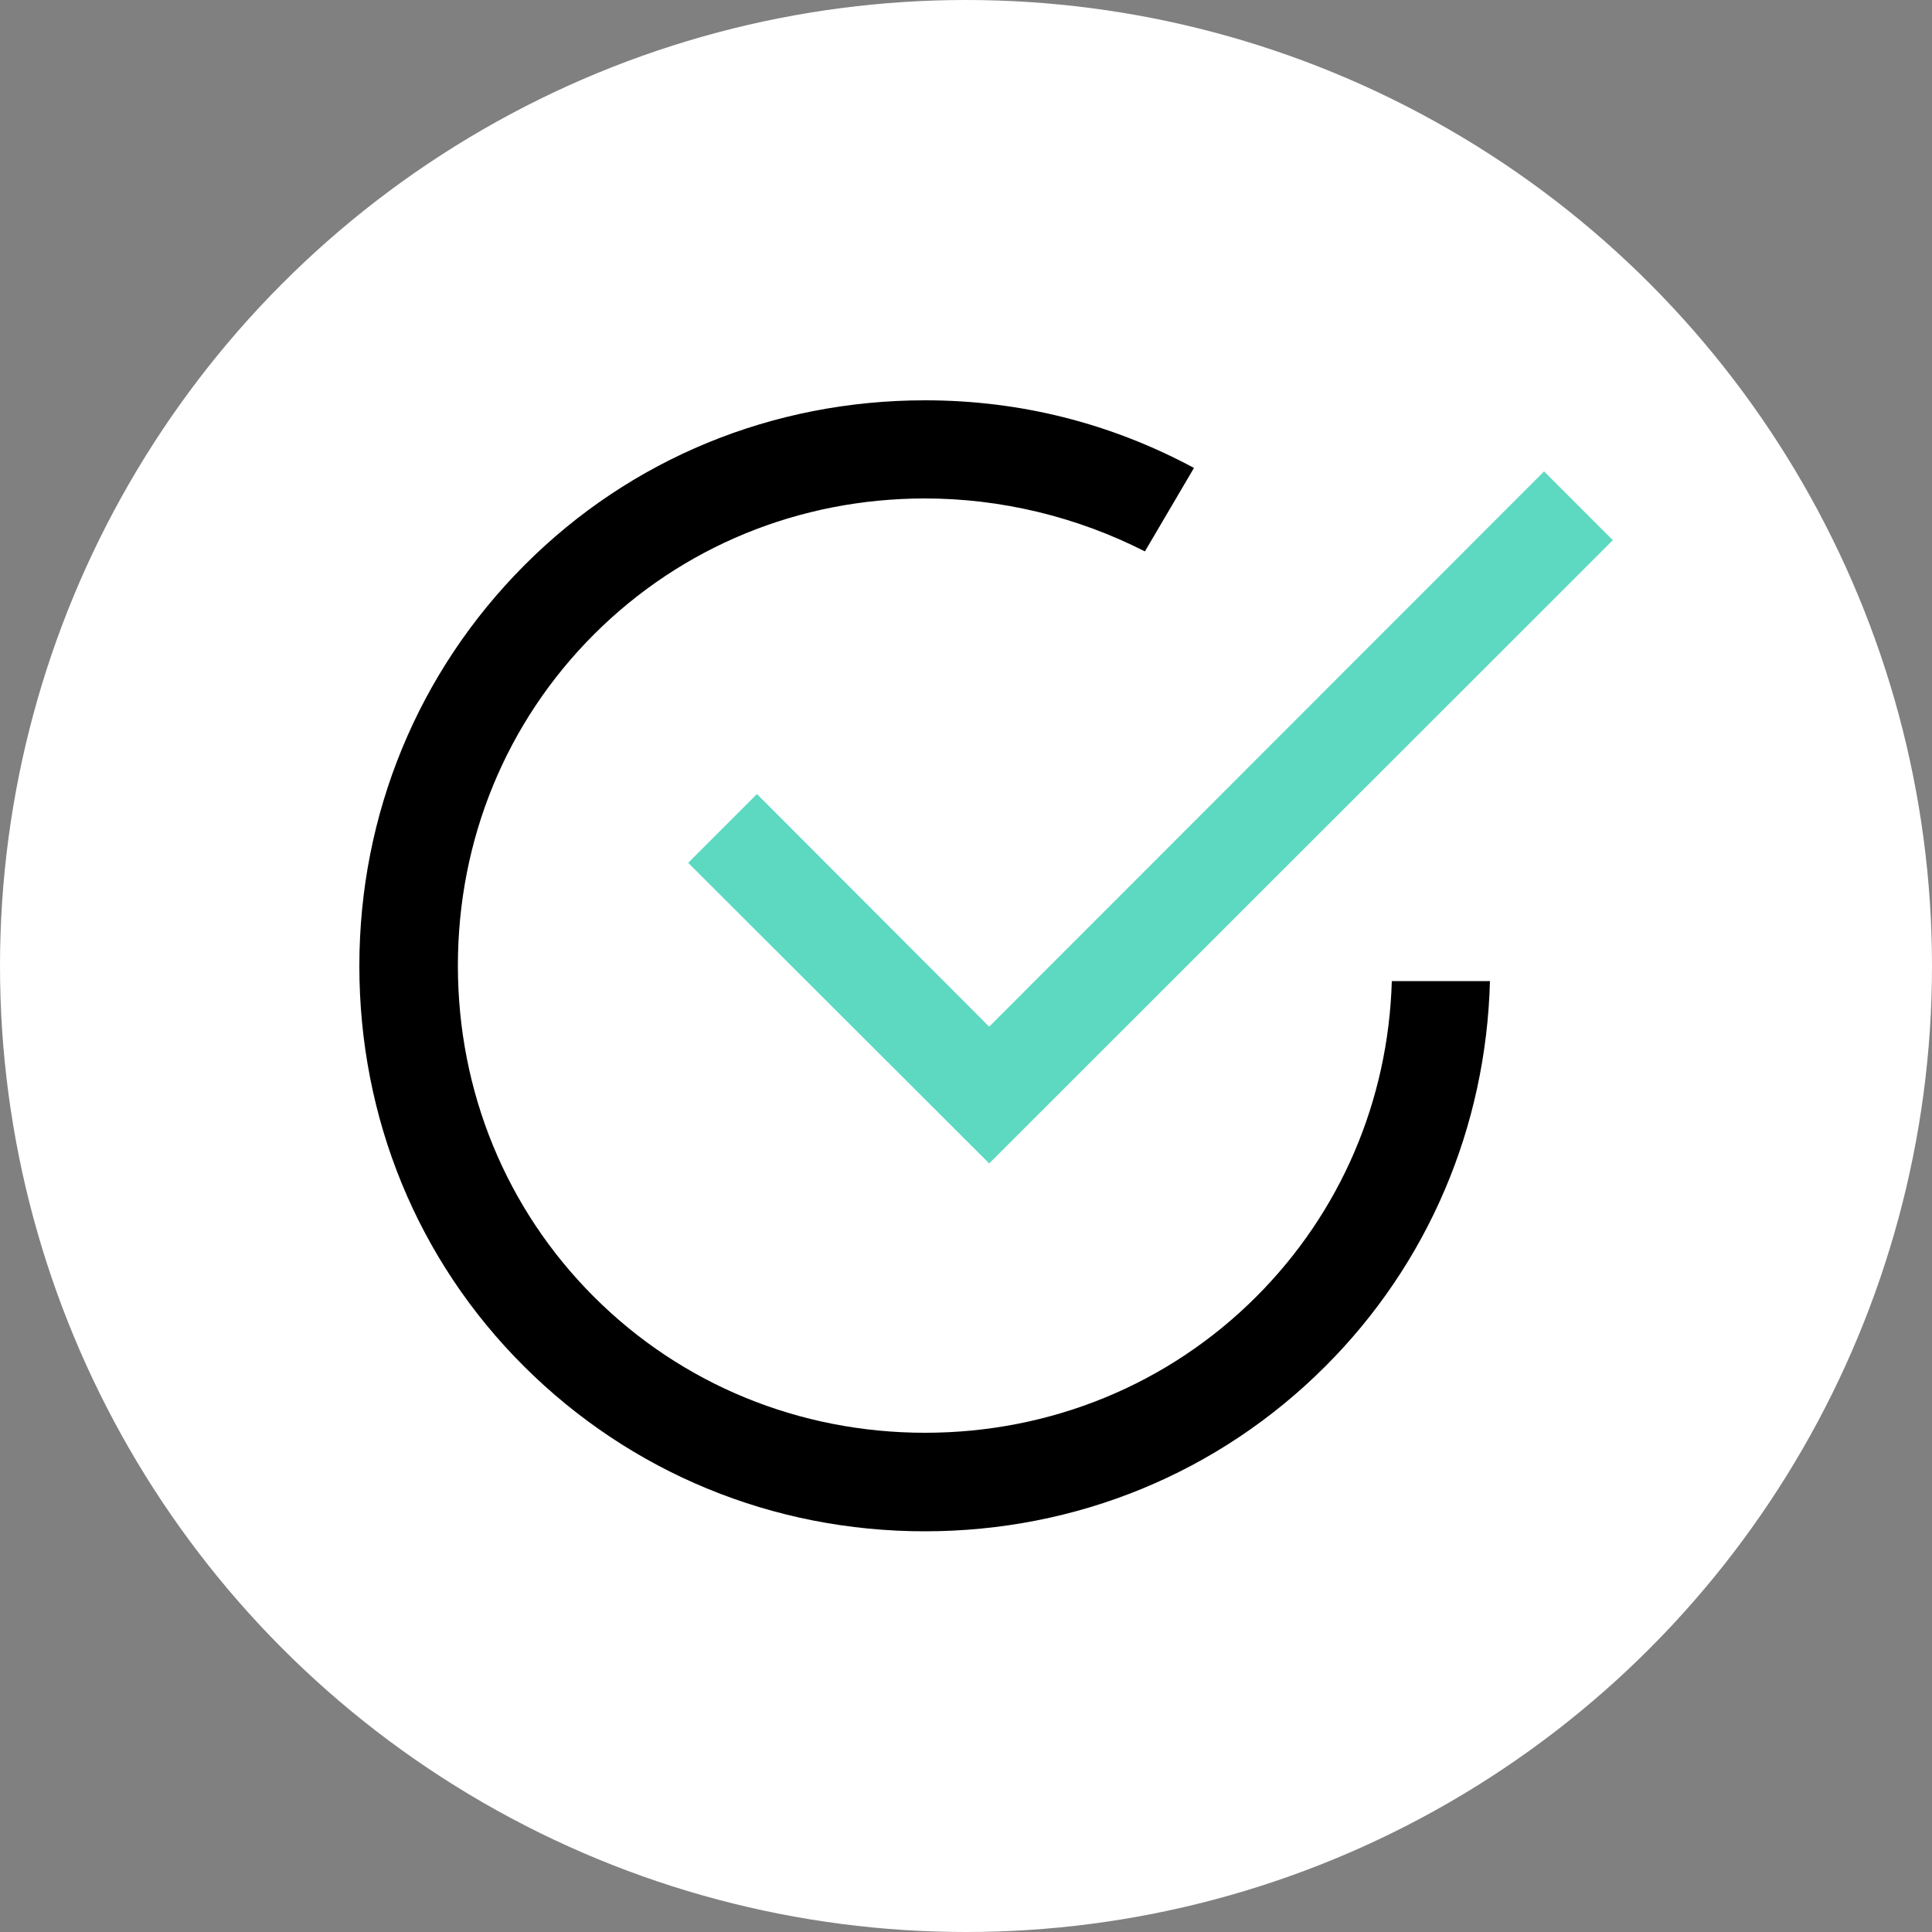
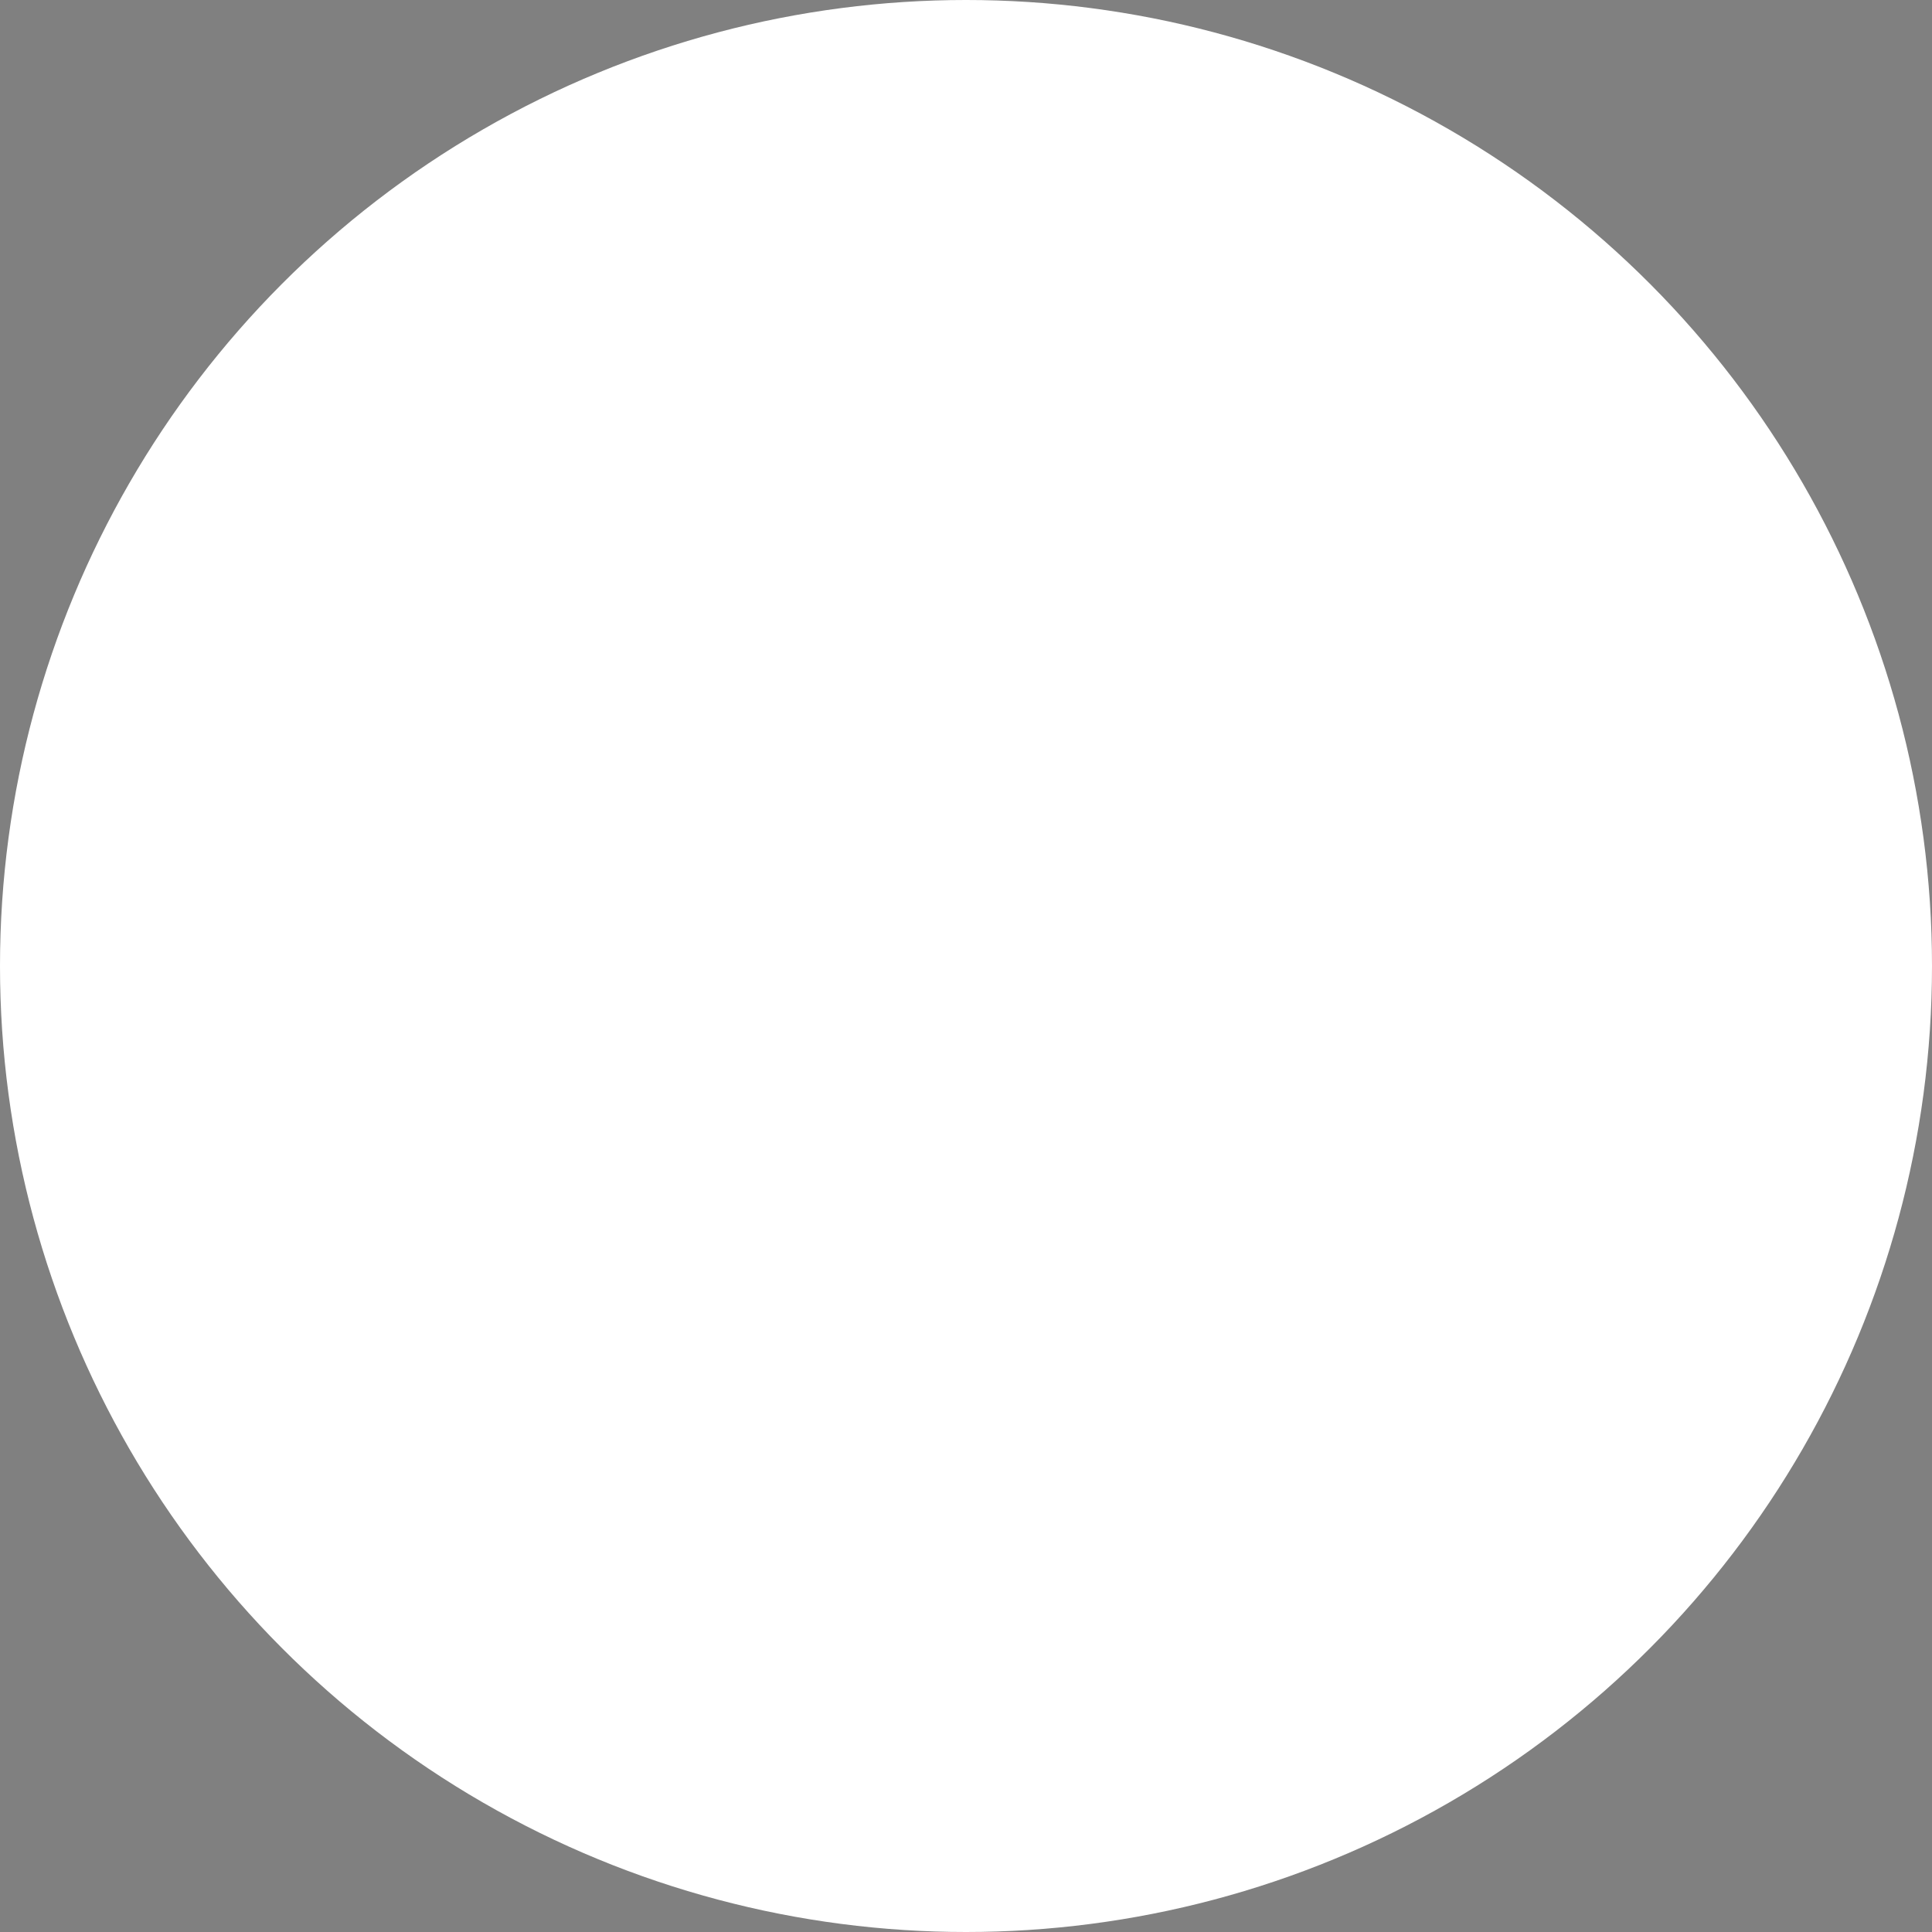
<svg xmlns="http://www.w3.org/2000/svg" version="1.1" id="Ebene_1" x="0px" y="0px" viewBox="0 0 500 500" style="enable-background:new 0 0 500 500;" xml:space="preserve">
  <rect x="0" y="0" width="500" height="500" fill="#808080" stroke="none" />
  <style type="text/css">
	.st0{fill:#FFFFFF;}
	.st1{fill:#5DD9C1;}
</style>
  <g id="Hintergründe">
    <circle class="st0" cx="250" cy="250" r="250" />
  </g>
  <g id="Haken_Check">
-     <polygon class="st1" points="178.1,223.3 195.9,205.5 256,265.7 399.6,122 417.4,139.8 256,301.1  " />
-     <path d="M239.3,396.3c-39.3,0-76.1-15.2-103.7-42.7S93,289.3,93,250s15.2-76.1,42.7-103.7s64.3-42.7,103.7-42.7   c24.6,0,48,5.9,69.6,17.5l-12.7,21.6c-17.7-9-37.3-13.7-56.9-13.7c-32.6,0-63,12.5-85.7,35.2c-22.7,22.7-35.2,53.1-35.2,85.7   s12.5,63,35.2,85.7c22.7,22.7,53.2,35.2,85.7,35.2s63-12.5,85.7-35.2c21.8-21.8,34.2-50.7,35.1-81.7h25.4   c-1,37.8-16,73.1-42.6,99.7C315.4,381.2,278.6,396.3,239.3,396.3L239.3,396.3z" />
-   </g>
+     </g>
</svg>